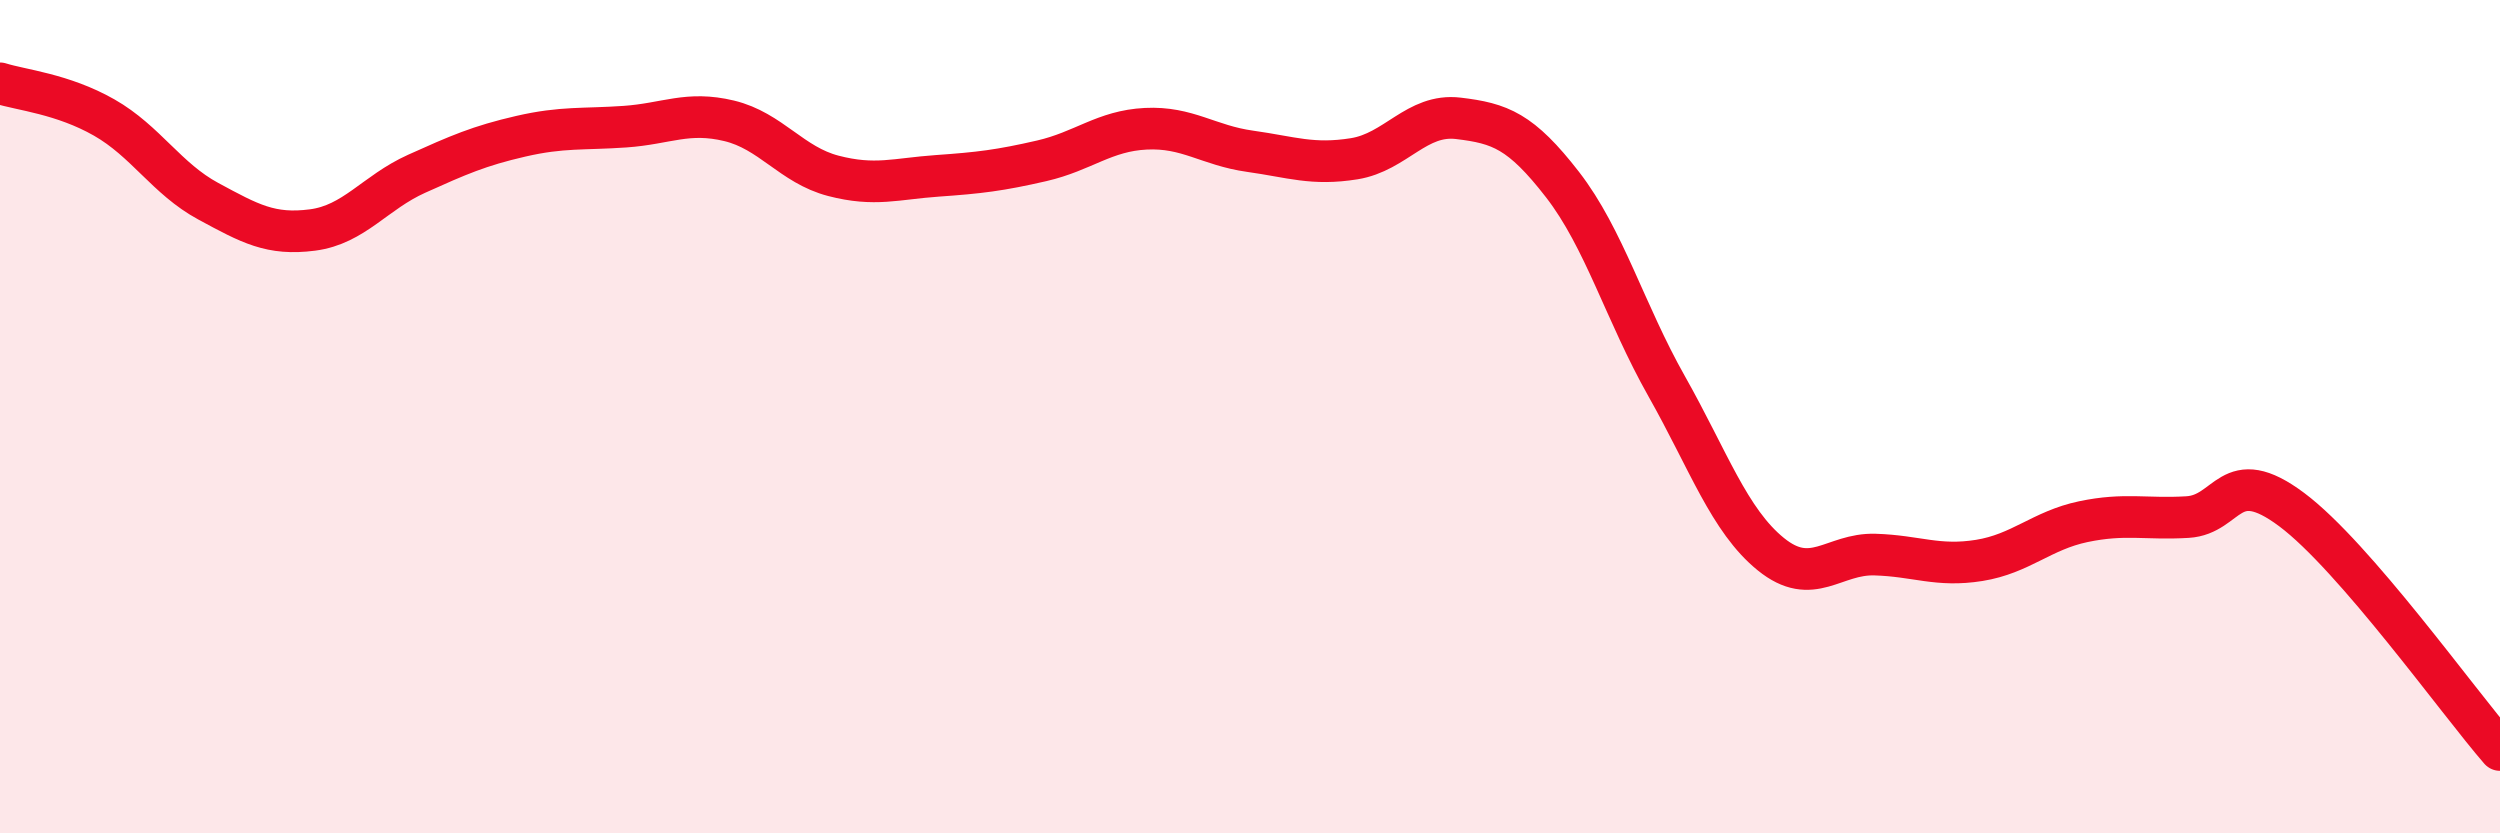
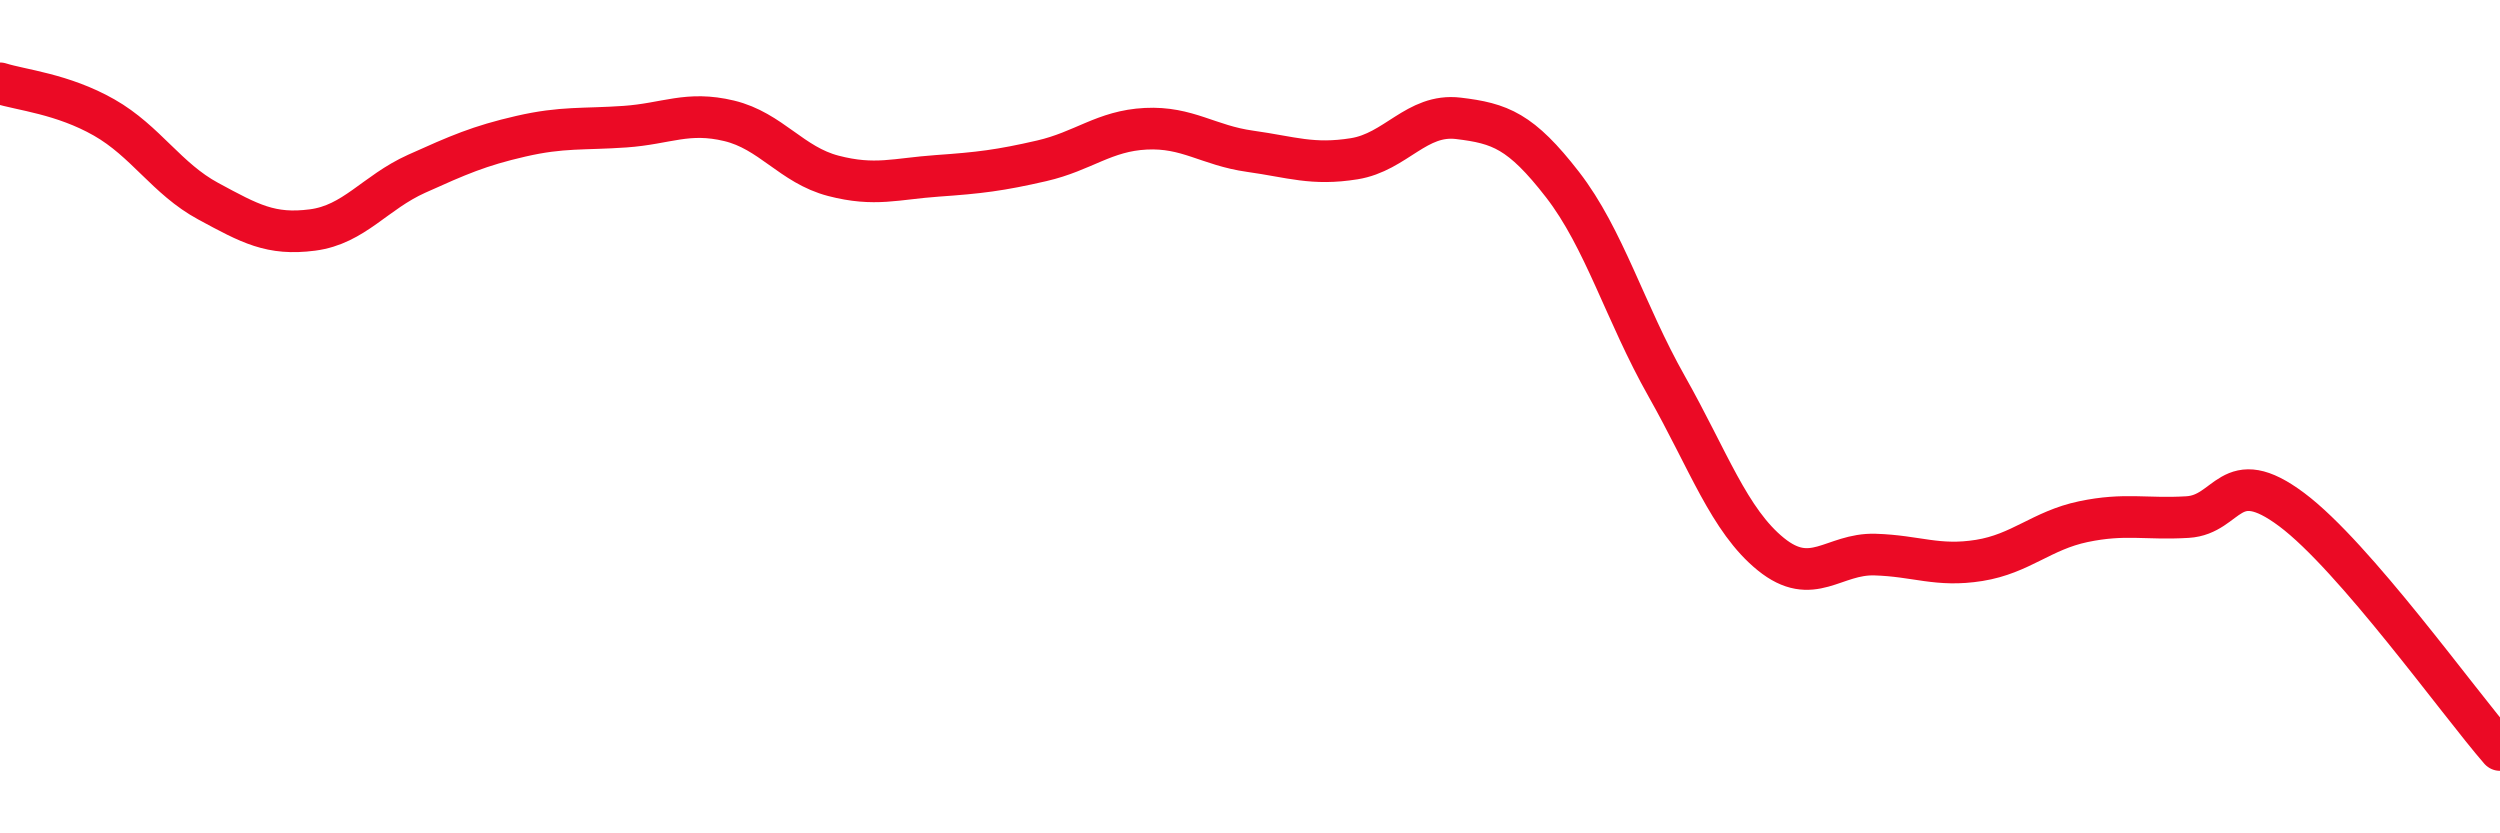
<svg xmlns="http://www.w3.org/2000/svg" width="60" height="20" viewBox="0 0 60 20">
-   <path d="M 0,2 C 0.5,2.16 1.5,2.25 2.5,2.82 C 3.5,3.39 4,4.29 5,4.83 C 6,5.37 6.5,5.65 7.5,5.52 C 8.5,5.39 9,4.62 10,4.17 C 11,3.72 11.5,3.5 12.5,3.27 C 13.5,3.04 14,3.11 15,3.04 C 16,2.97 16.5,2.66 17.5,2.9 C 18.5,3.14 19,3.96 20,4.22 C 21,4.48 21.5,4.29 22.5,4.22 C 23.5,4.15 24,4.09 25,3.86 C 26,3.63 26.5,3.14 27.5,3.09 C 28.5,3.04 29,3.49 30,3.63 C 31,3.77 31.5,3.97 32.5,3.81 C 33.5,3.65 34,2.72 35,2.84 C 36,2.96 36.5,3.14 37.5,4.43 C 38.5,5.72 39,7.5 40,9.27 C 41,11.04 41.5,12.49 42.5,13.3 C 43.5,14.11 44,13.28 45,13.31 C 46,13.34 46.5,13.61 47.5,13.45 C 48.5,13.29 49,12.73 50,12.52 C 51,12.31 51.5,12.47 52.5,12.41 C 53.5,12.35 53.5,11.11 55,12.23 C 56.5,13.35 59,16.85 60,18L60 20L0 20Z" fill="#EB0A25" opacity="0.1" stroke-linecap="round" stroke-linejoin="round" />
  <path d="M 0,2 C 0.5,2.16 1.5,2.25 2.5,2.82 C 3.5,3.39 4,4.29 5,4.83 C 6,5.37 6.5,5.65 7.5,5.52 C 8.5,5.39 9,4.62 10,4.17 C 11,3.72 11.5,3.5 12.5,3.27 C 13.5,3.04 14,3.11 15,3.04 C 16,2.97 16.5,2.66 17.5,2.9 C 18.5,3.14 19,3.96 20,4.22 C 21,4.48 21.5,4.29 22.5,4.22 C 23.5,4.15 24,4.09 25,3.86 C 26,3.63 26.5,3.14 27.5,3.09 C 28.5,3.04 29,3.49 30,3.63 C 31,3.77 31.5,3.97 32.5,3.81 C 33.5,3.65 34,2.72 35,2.84 C 36,2.96 36.5,3.14 37.5,4.43 C 38.5,5.72 39,7.5 40,9.27 C 41,11.04 41.5,12.49 42.5,13.3 C 43.5,14.11 44,13.28 45,13.31 C 46,13.34 46.5,13.61 47.5,13.45 C 48.5,13.29 49,12.73 50,12.52 C 51,12.31 51.5,12.47 52.5,12.41 C 53.5,12.35 53.5,11.11 55,12.23 C 56.5,13.35 59,16.85 60,18" stroke="#EB0A25" stroke-width="1" fill="none" stroke-linecap="round" stroke-linejoin="round" />
</svg>